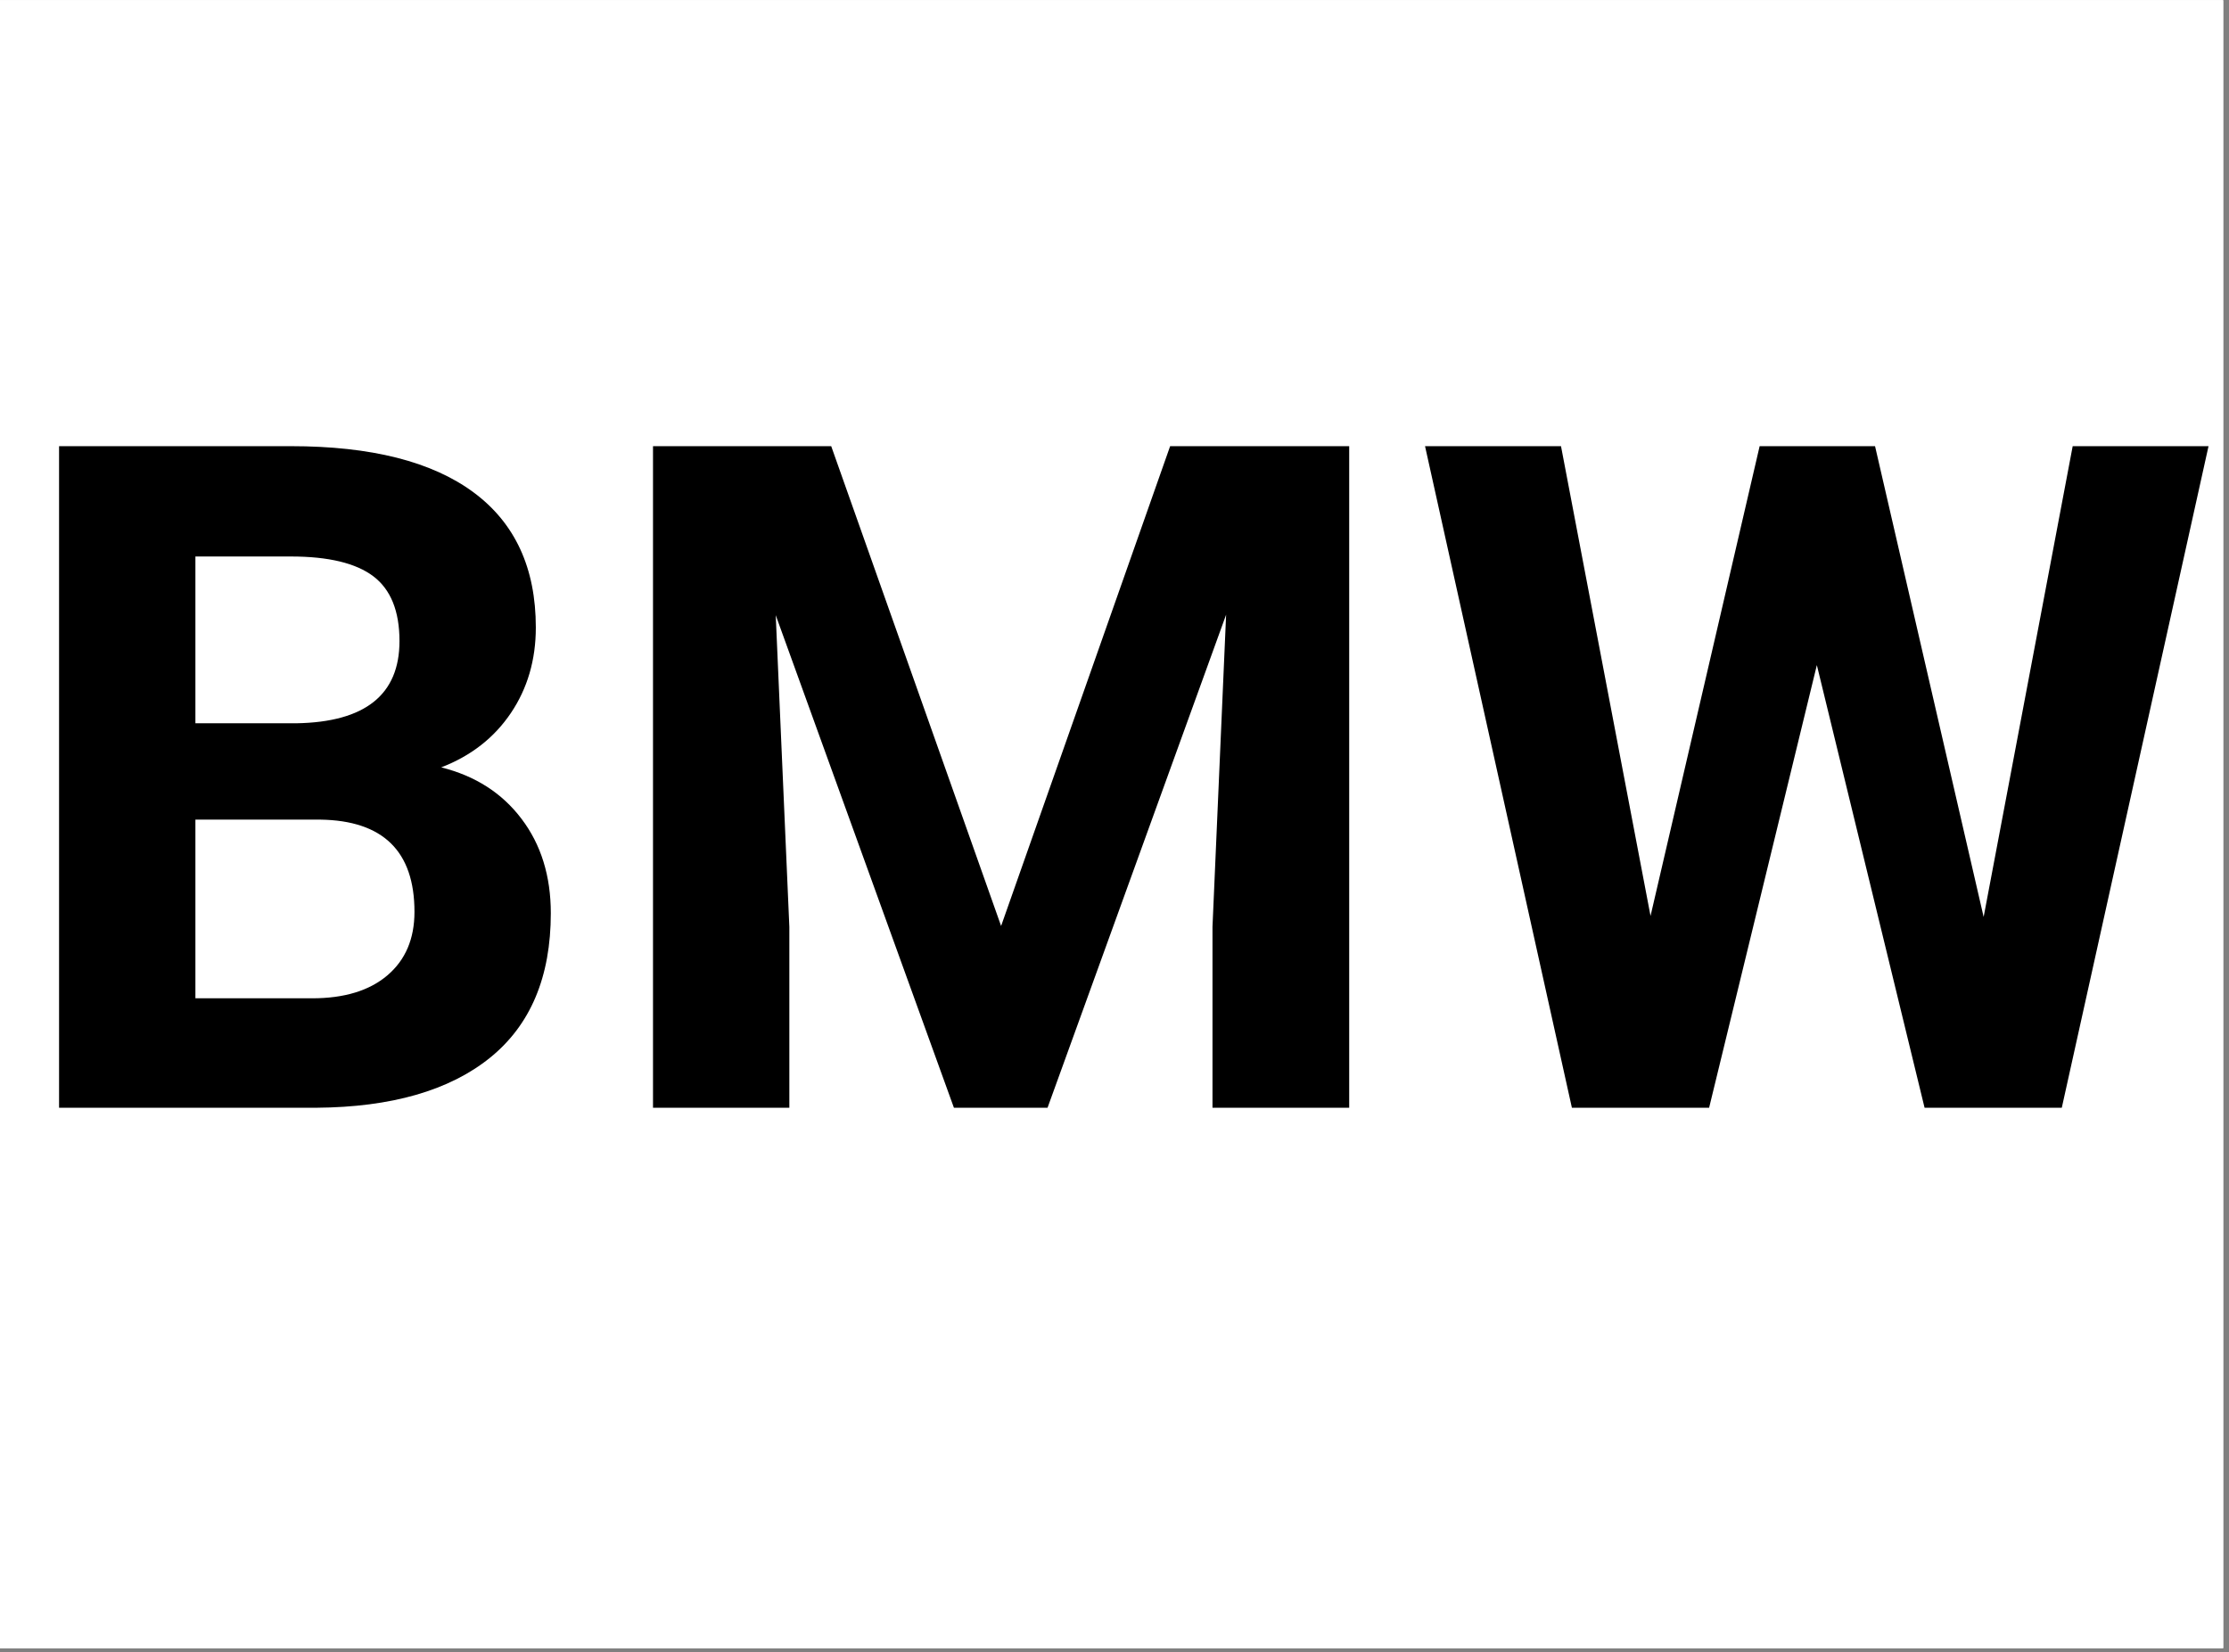
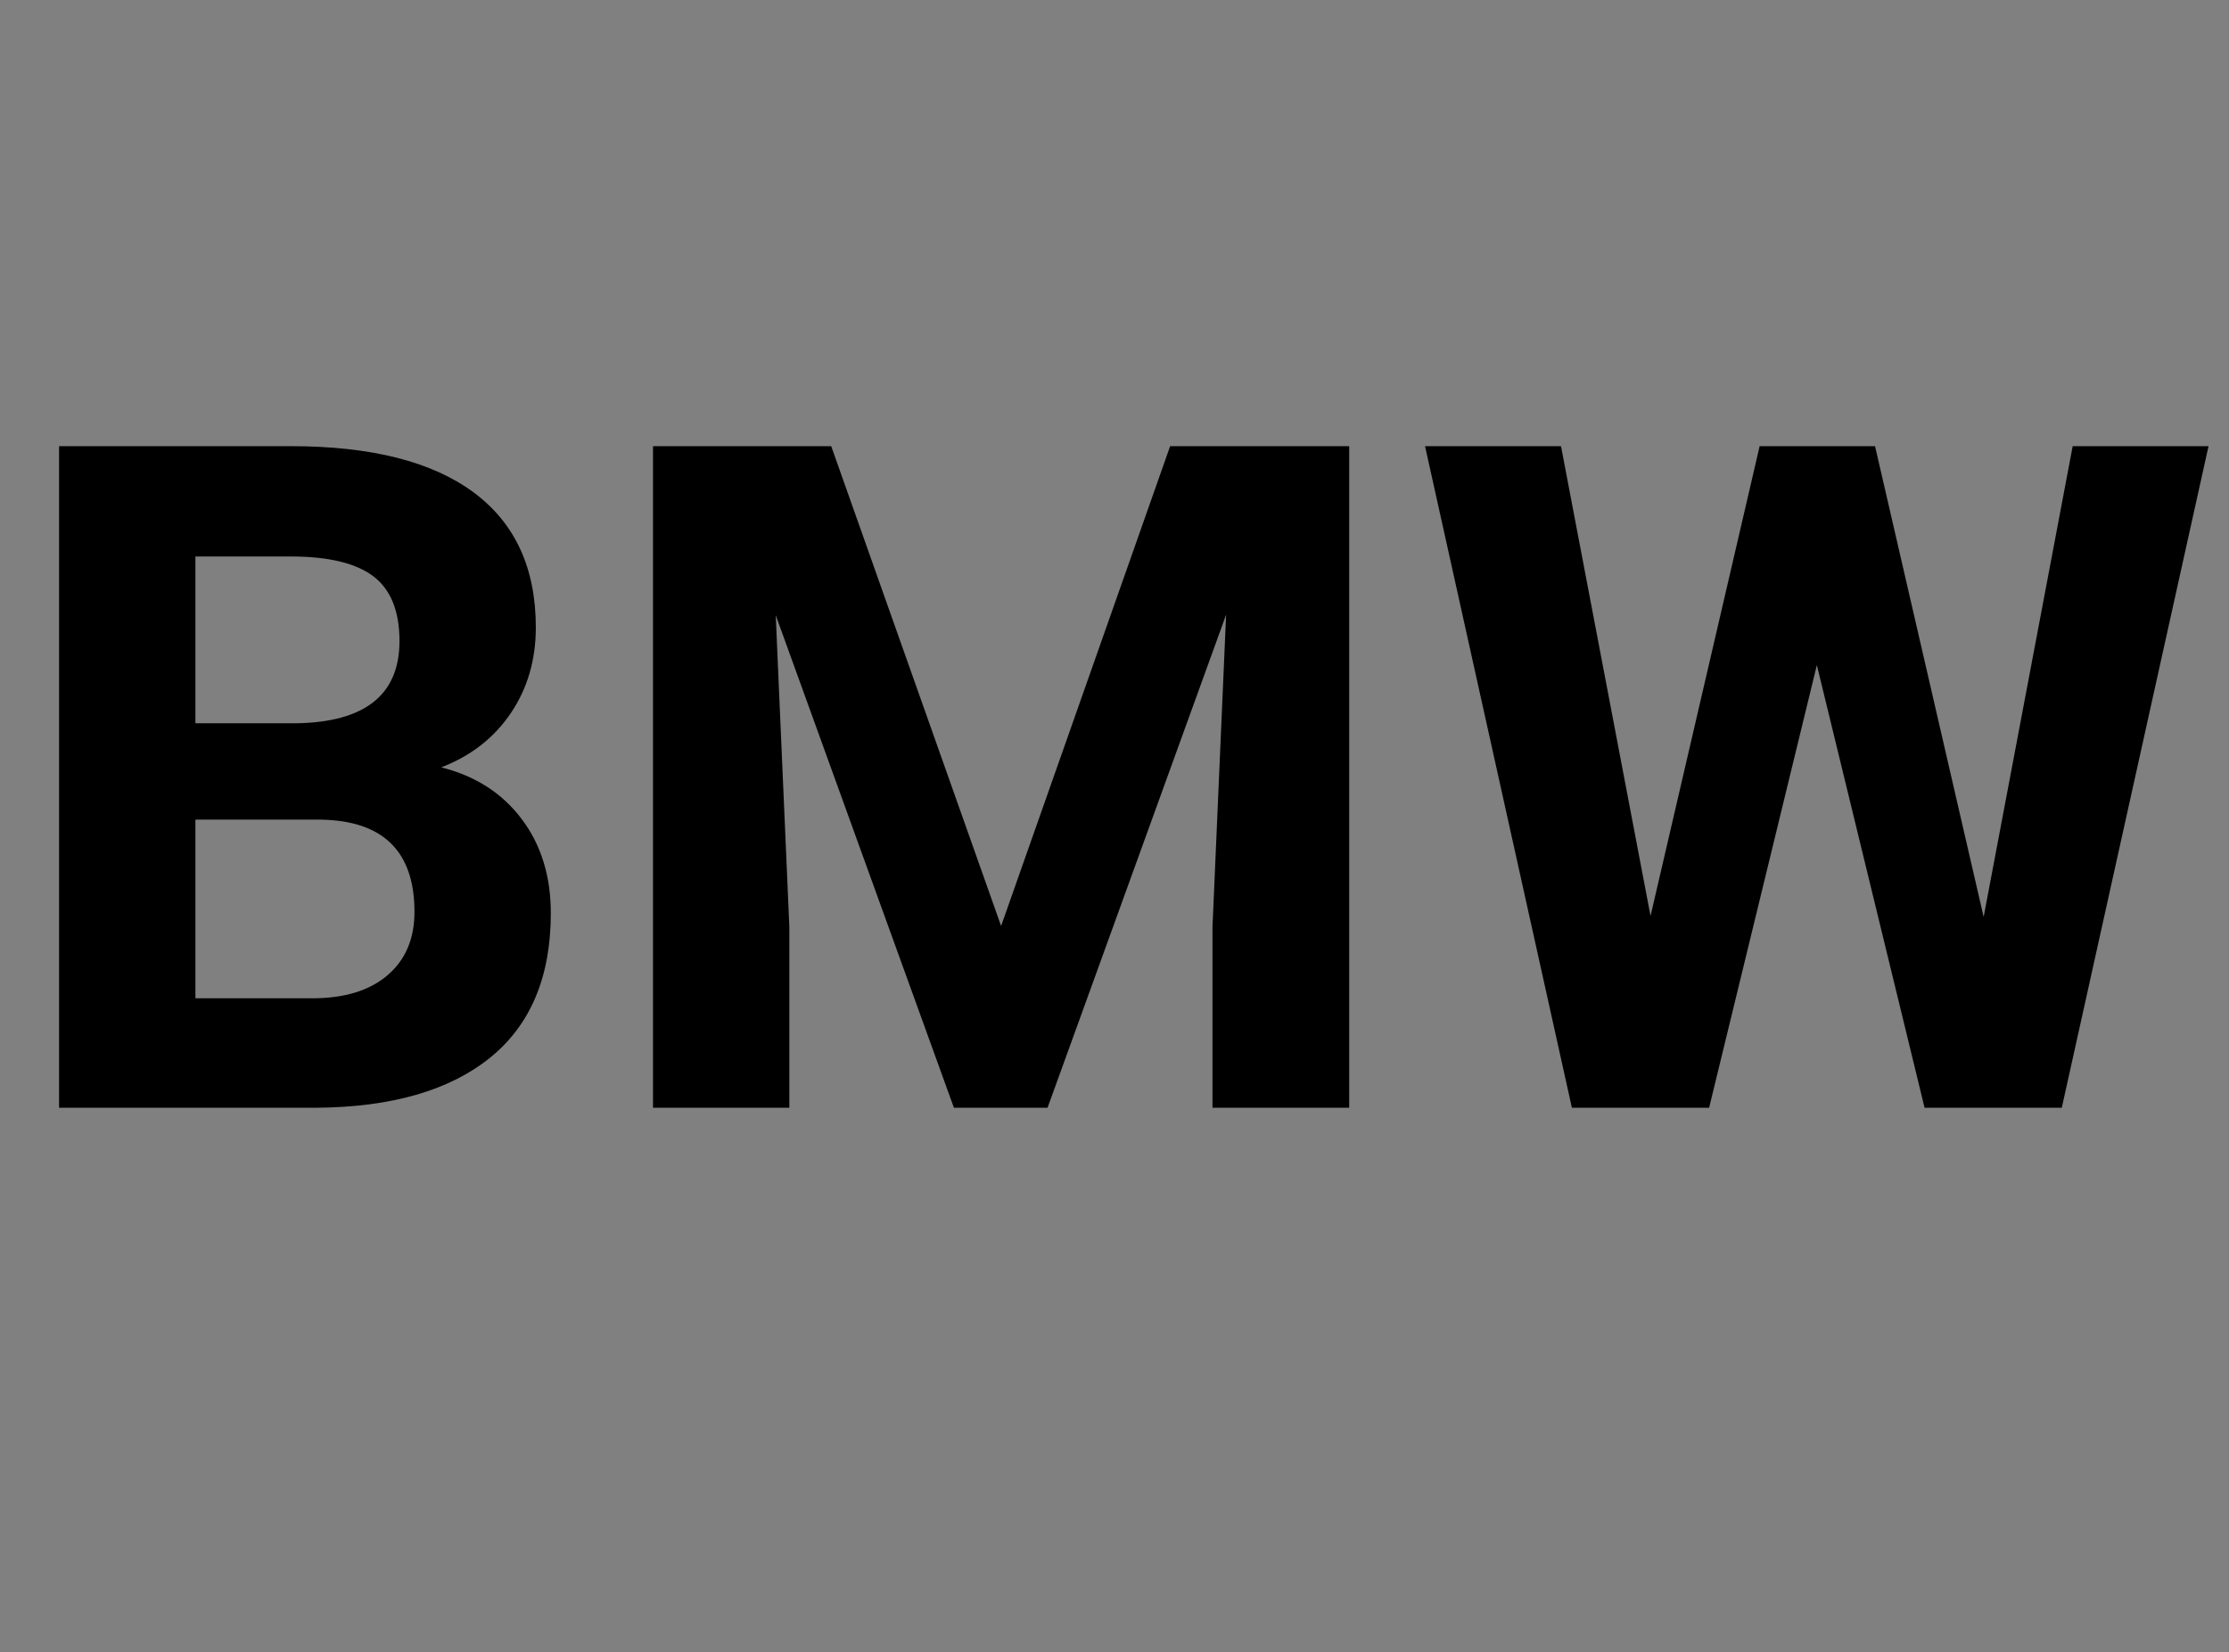
<svg xmlns="http://www.w3.org/2000/svg" width="375" zoomAndPan="magnify" viewBox="0 0 281.25 208.5" height="278" preserveAspectRatio="xMidYMid meet" version="1.0">
  <rect x="0" y="0" width="281.25" height="208.5" fill="#808080" stroke="none" />
  <defs>
    <g />
    <clipPath id="2f5c32ec03">
      <path d="M 0 0.027 L 280.504 0.027 L 280.504 207.973 L 0 207.973 Z M 0 0.027 " clip-rule="nonzero" />
    </clipPath>
  </defs>
  <g clip-path="url(#2f5c32ec03)">
-     <path fill="#ffffff" d="M 0 0.027 L 281.25 0.027 L 281.25 216.203 L 0 216.203 Z M 0 0.027 " fill-opacity="1" fill-rule="nonzero" />
-     <path fill="#ffffff" d="M 0 0.027 L 280.504 0.027 L 280.504 207.973 L 0 207.973 Z M 0 0.027 " fill-opacity="1" fill-rule="nonzero" />
-     <path fill="#ffffff" d="M 0 0.027 L 280.504 0.027 L 280.504 207.973 L 0 207.973 Z M 0 0.027 " fill-opacity="1" fill-rule="nonzero" />
-   </g>
+     </g>
  <g fill="#000000" fill-opacity="1">
    <g transform="translate(0, 139.785)">
      <g>
        <path d="M 7.453 0 L 7.453 -83.484 L 36.703 -83.484 C 46.828 -83.484 54.508 -81.539 59.75 -77.656 C 64.988 -73.781 67.609 -68.098 67.609 -60.609 C 67.609 -56.516 66.555 -52.91 64.453 -49.797 C 62.348 -46.68 59.422 -44.398 55.672 -42.953 C 59.961 -41.879 63.336 -39.719 65.797 -36.469 C 68.266 -33.219 69.5 -29.242 69.5 -24.547 C 69.5 -16.516 66.938 -10.43 61.812 -6.297 C 56.688 -2.172 49.383 -0.07 39.906 0 Z M 24.656 -36.359 L 24.656 -13.812 L 39.391 -13.812 C 43.441 -13.812 46.602 -14.773 48.875 -16.703 C 51.156 -18.641 52.297 -21.312 52.297 -24.719 C 52.297 -32.363 48.336 -36.242 40.422 -36.359 Z M 24.656 -48.516 L 37.391 -48.516 C 46.066 -48.66 50.406 -52.117 50.406 -58.891 C 50.406 -62.672 49.305 -65.395 47.109 -67.062 C 44.91 -68.727 41.441 -69.562 36.703 -69.562 L 24.656 -69.562 Z M 24.656 -48.516 " />
      </g>
    </g>
    <g transform="translate(74.942, 139.785)">
      <g>
        <path d="M 29.938 -83.484 L 51.375 -22.938 L 72.703 -83.484 L 95.297 -83.484 L 95.297 0 L 78.047 0 L 78.047 -22.828 L 79.766 -62.219 L 57.234 0 L 45.422 0 L 22.938 -62.156 L 24.656 -22.828 L 24.656 0 L 7.453 0 L 7.453 -83.484 Z M 29.938 -83.484 " />
      </g>
    </g>
    <g transform="translate(177.808, 139.785)">
      <g>
        <path d="M 72.484 -24.078 L 83.719 -83.484 L 100.859 -83.484 L 82.344 0 L 65.031 0 L 51.438 -55.859 L 37.844 0 L 20.531 0 L 2 -83.484 L 19.156 -83.484 L 30.453 -24.203 L 44.219 -83.484 L 58.781 -83.484 Z M 72.484 -24.078 " />
      </g>
    </g>
  </g>
</svg>